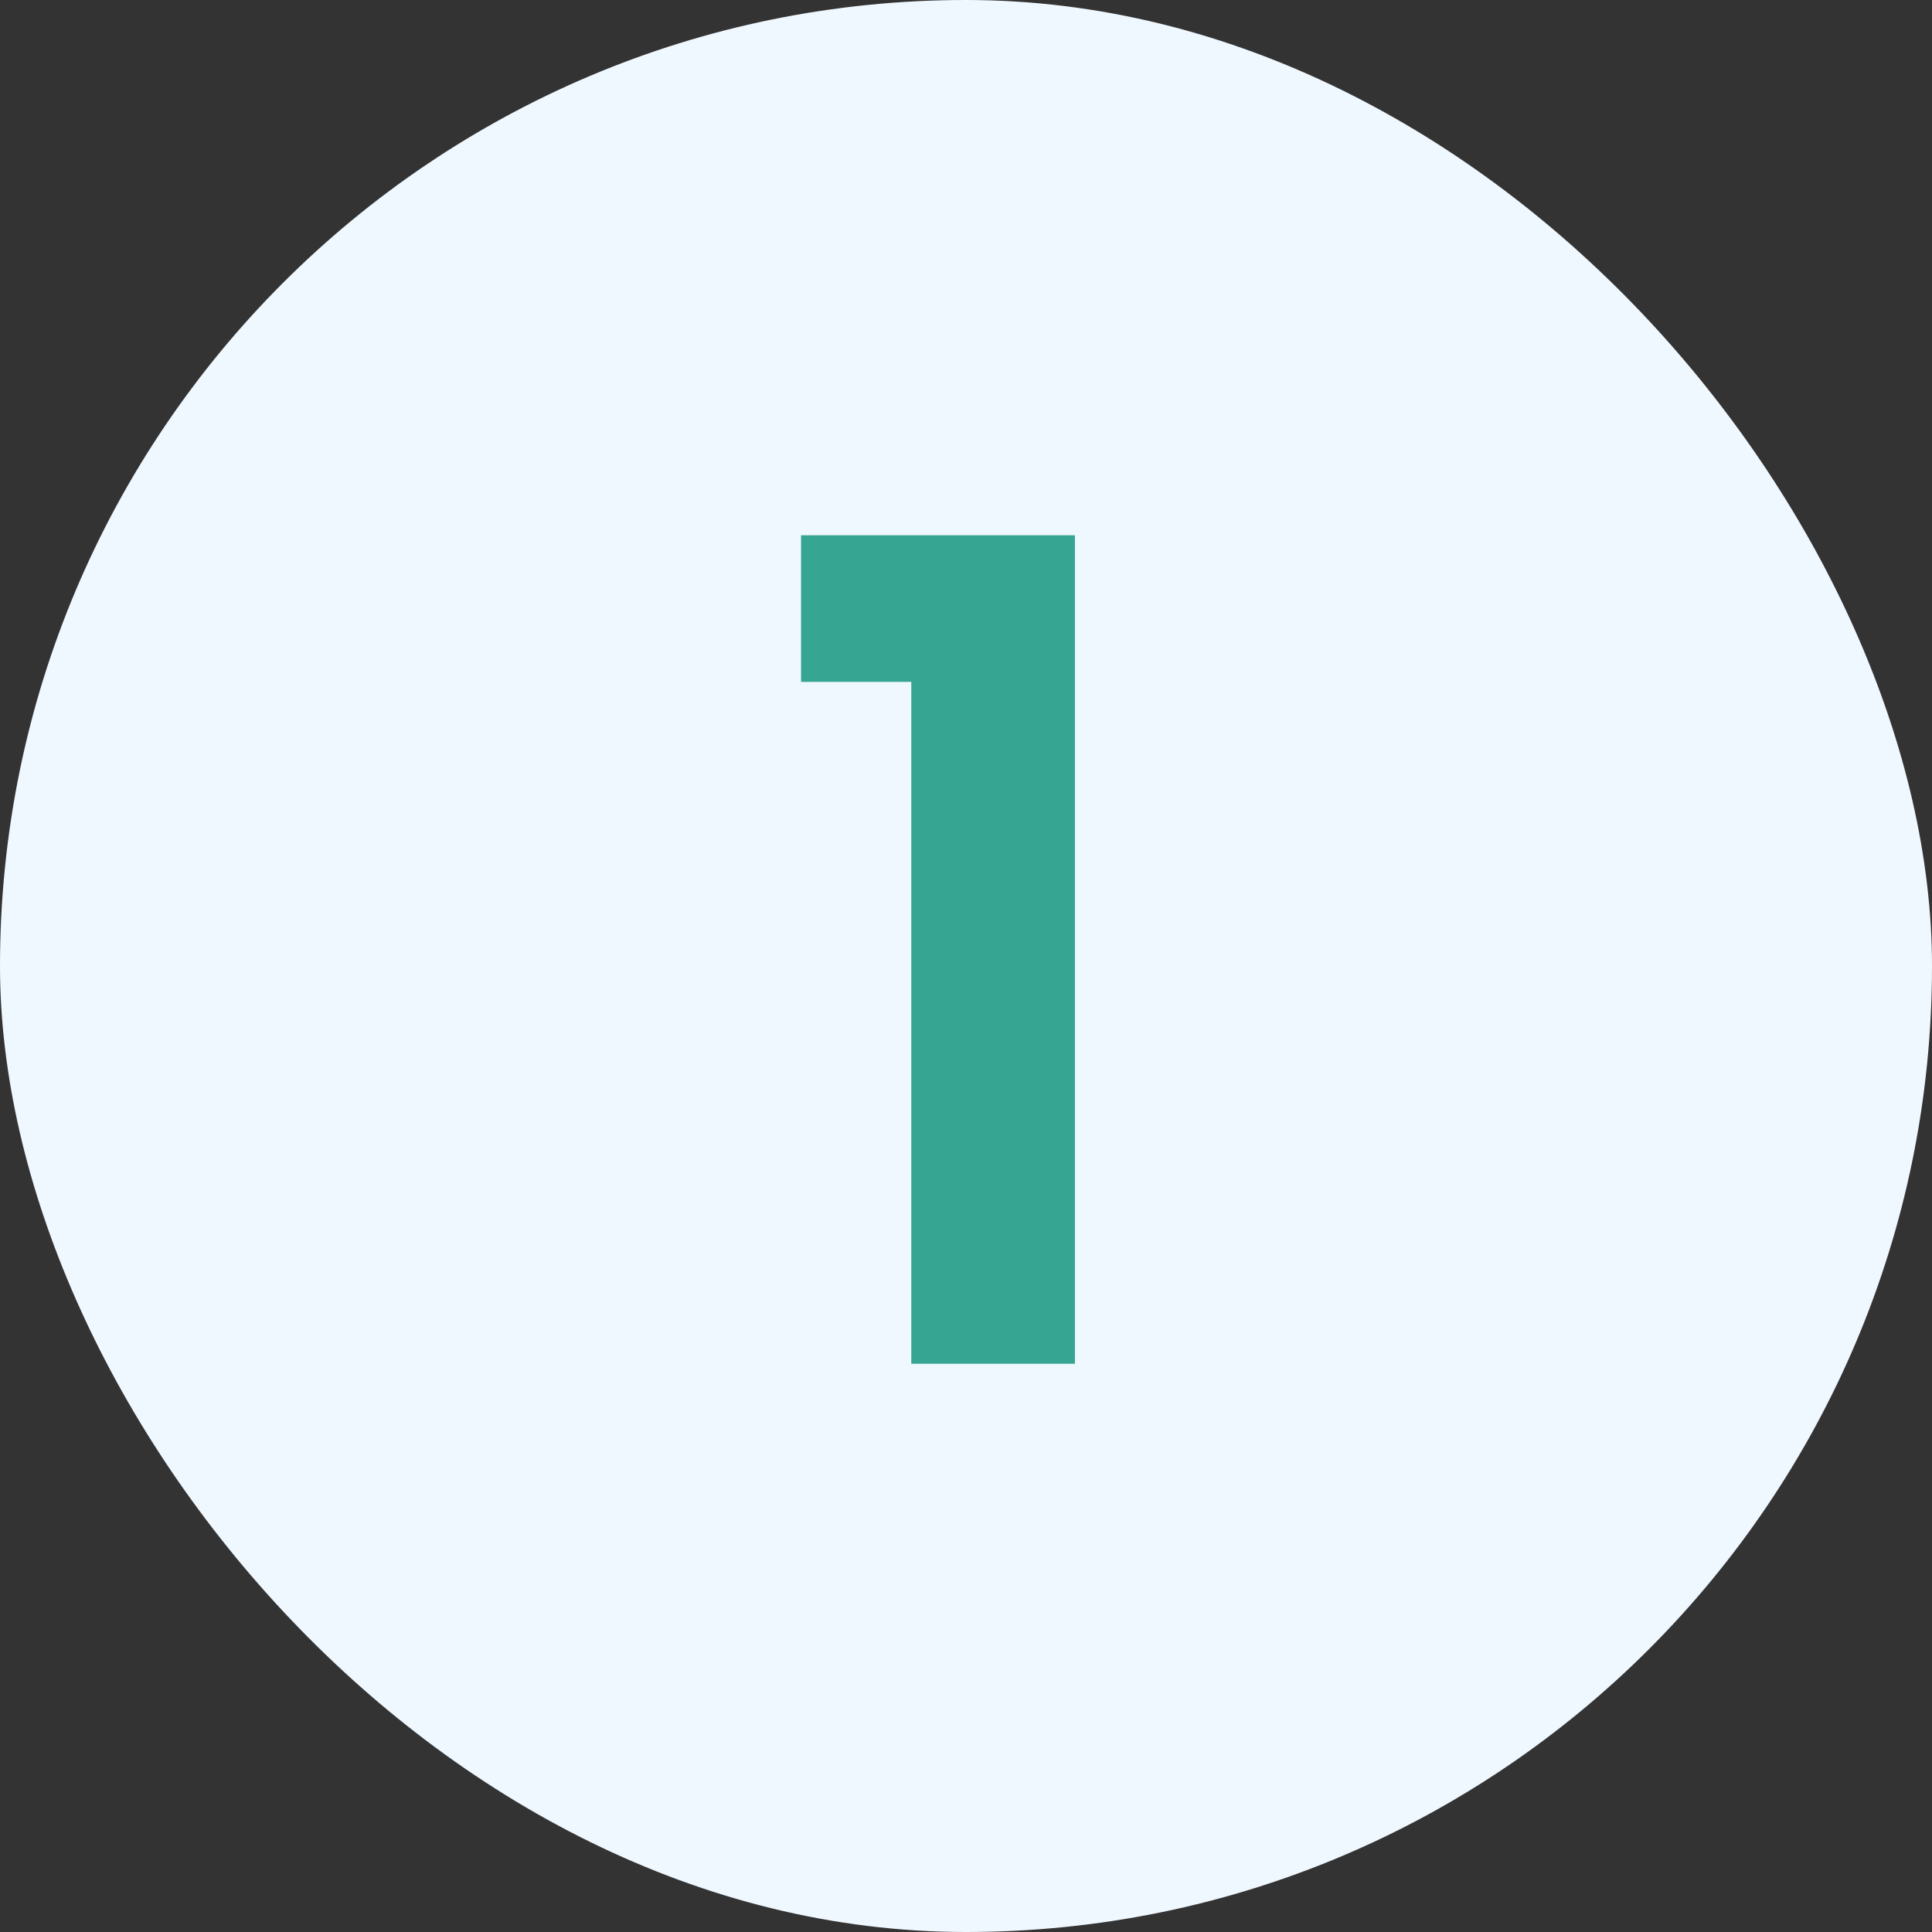
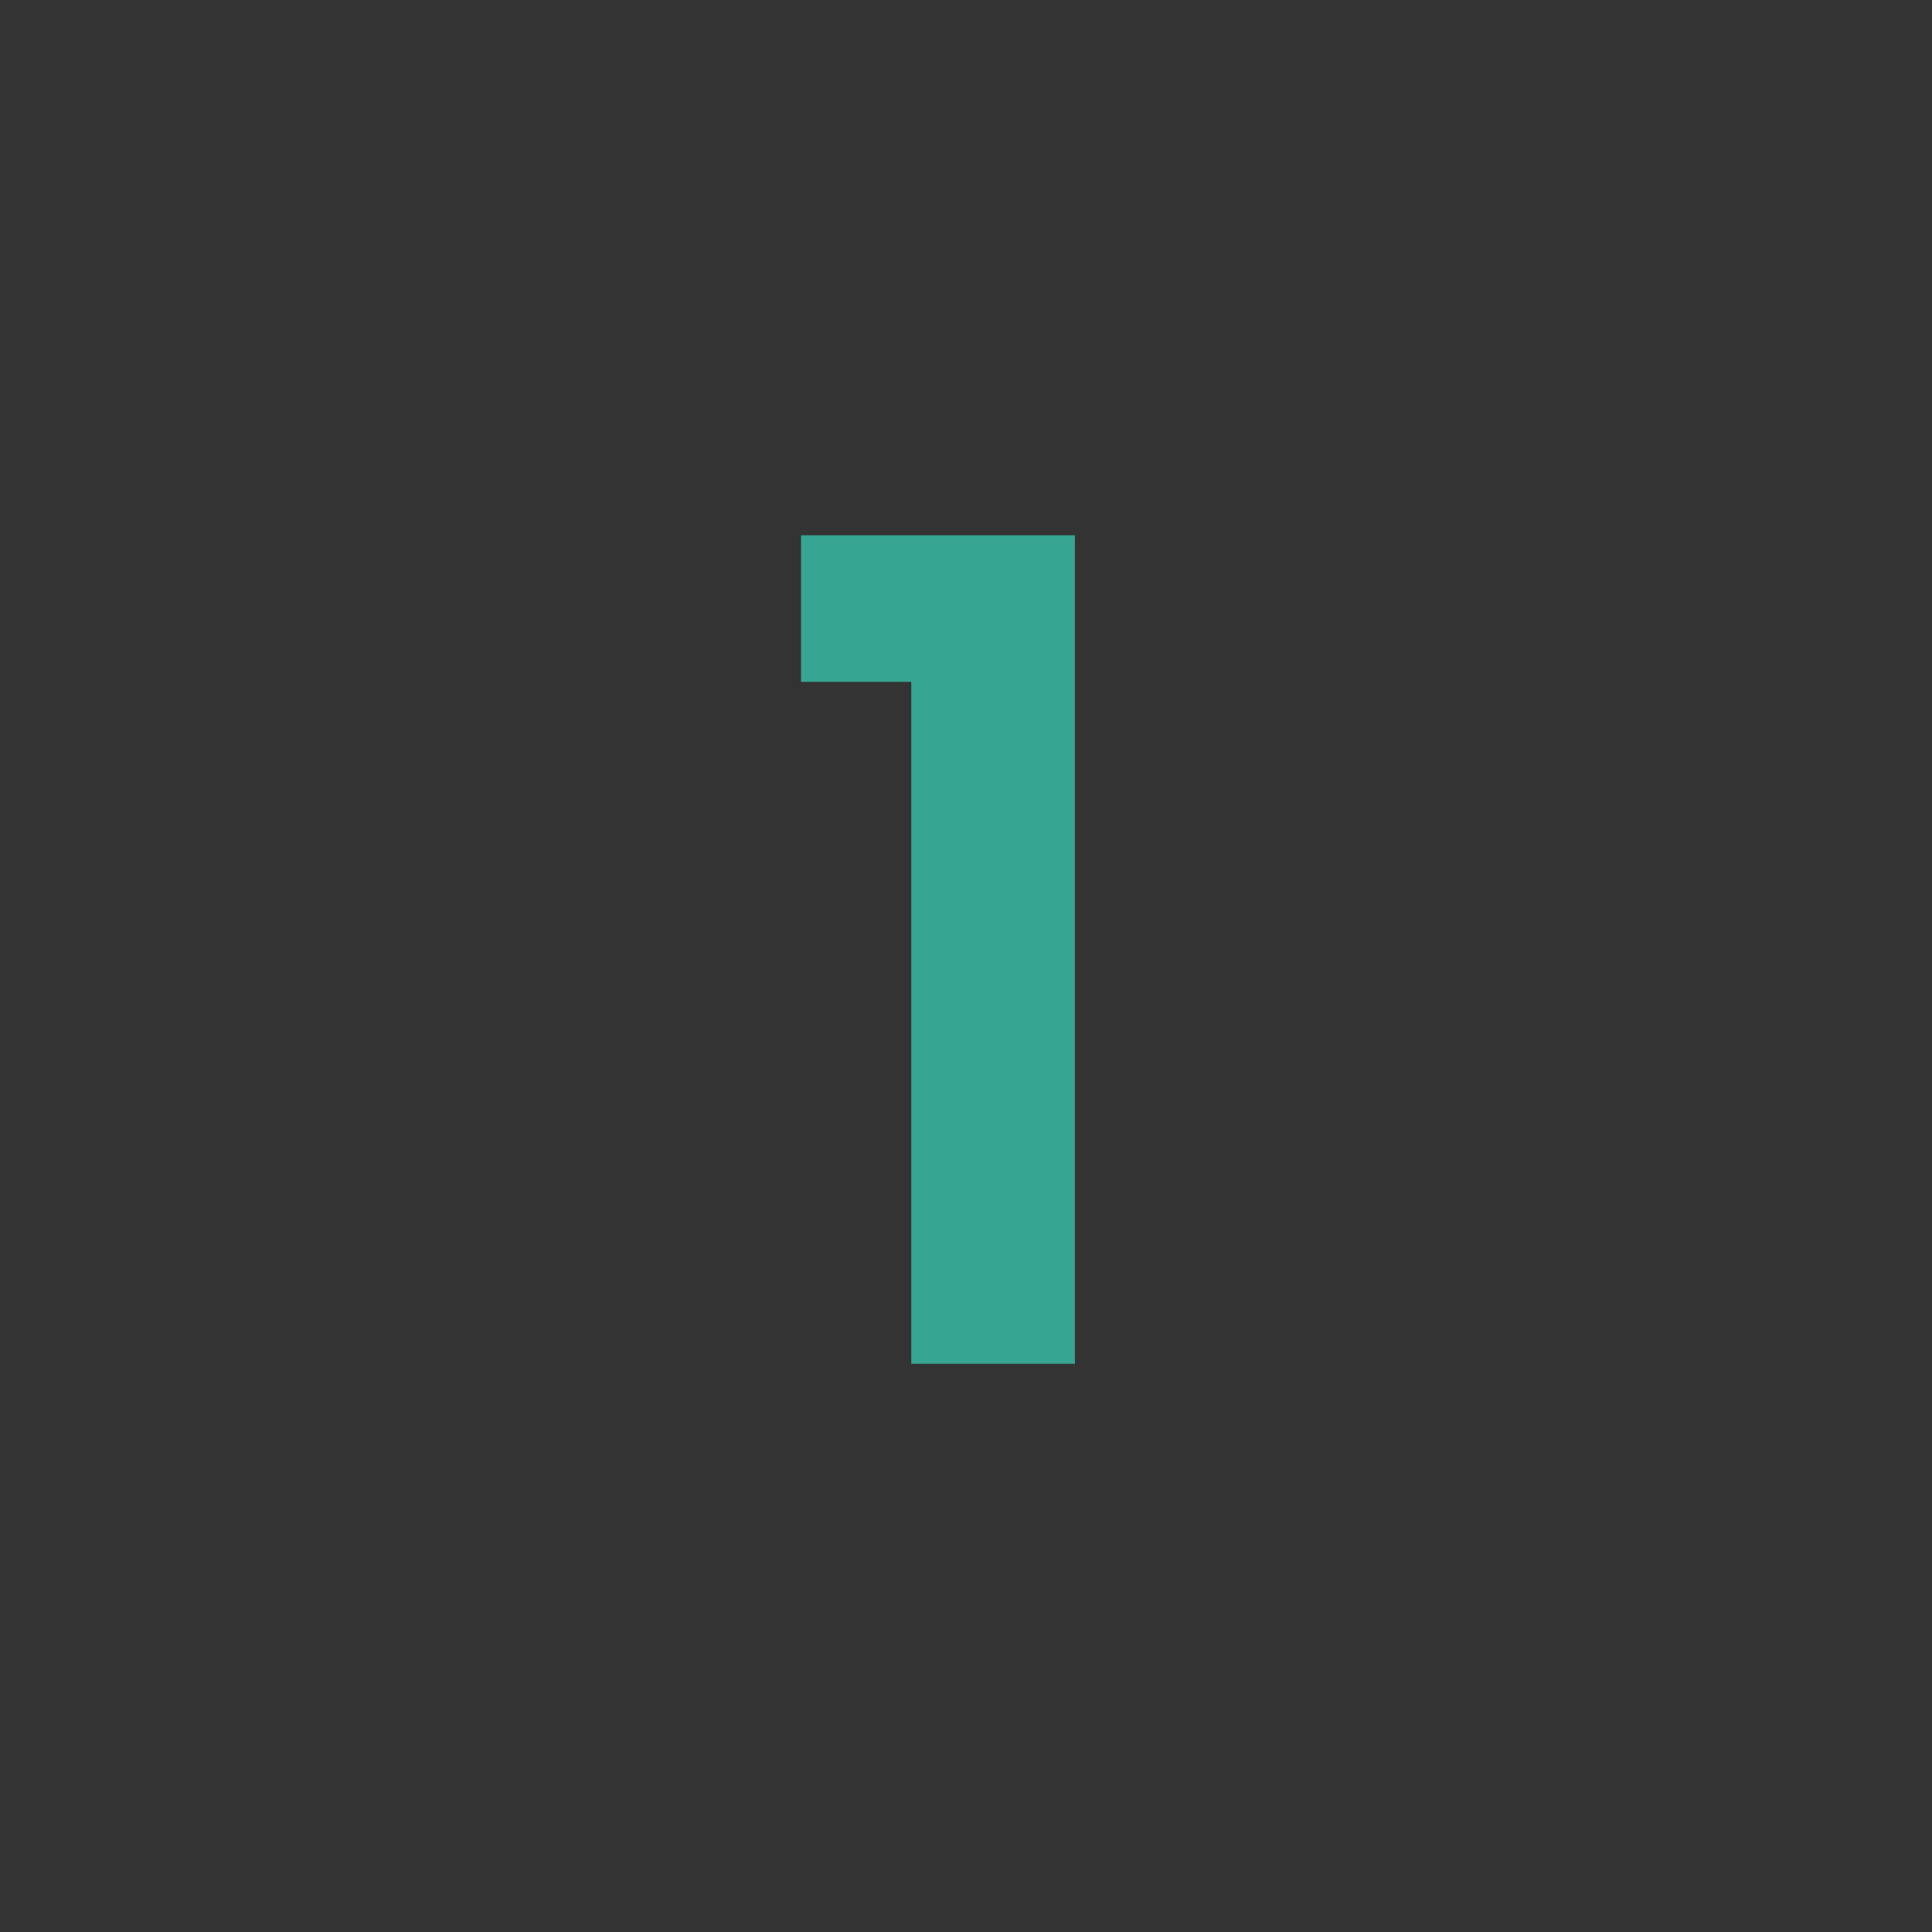
<svg xmlns="http://www.w3.org/2000/svg" width="34" height="34" viewBox="0 0 34 34" fill="none">
  <rect x="0" y="0" width="34" height="34" fill="#333333" stroke="none" />
-   <rect width="34" height="34" rx="17" fill="#F0F8FF" />
  <path d="M14.097 12V9.42H18.917V24H16.037V12H14.097Z" fill="#36A592" />
</svg>